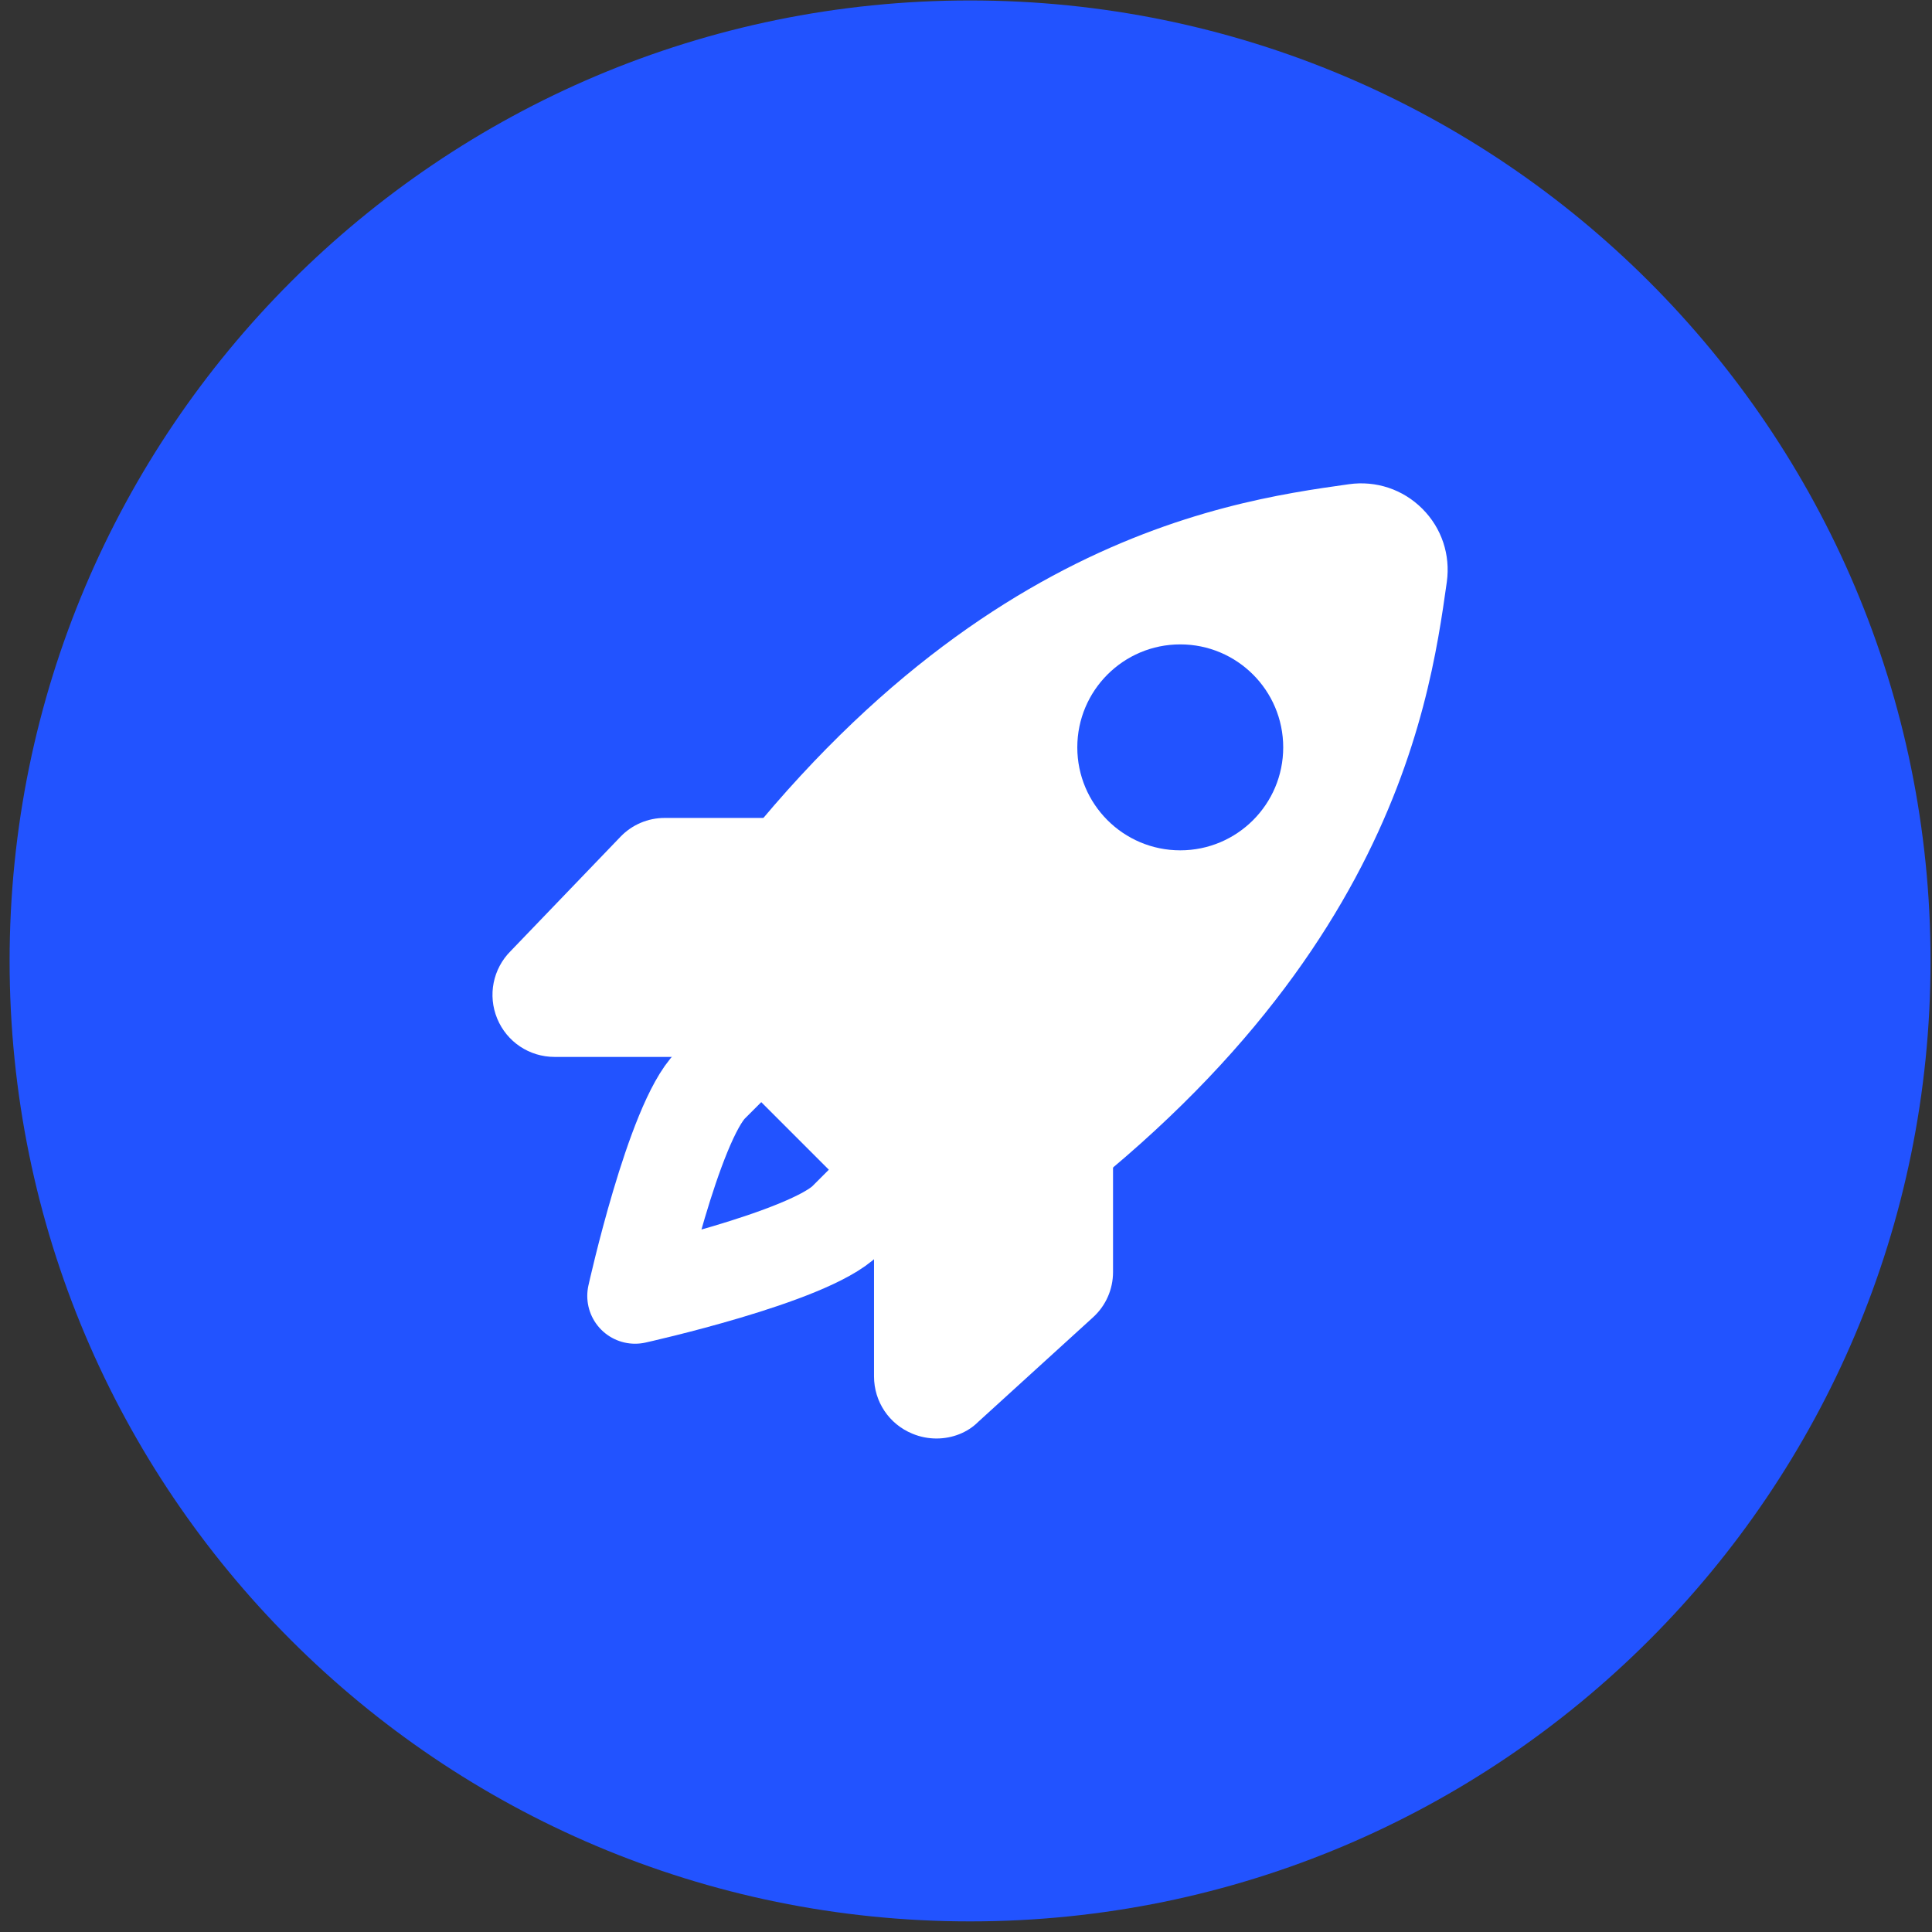
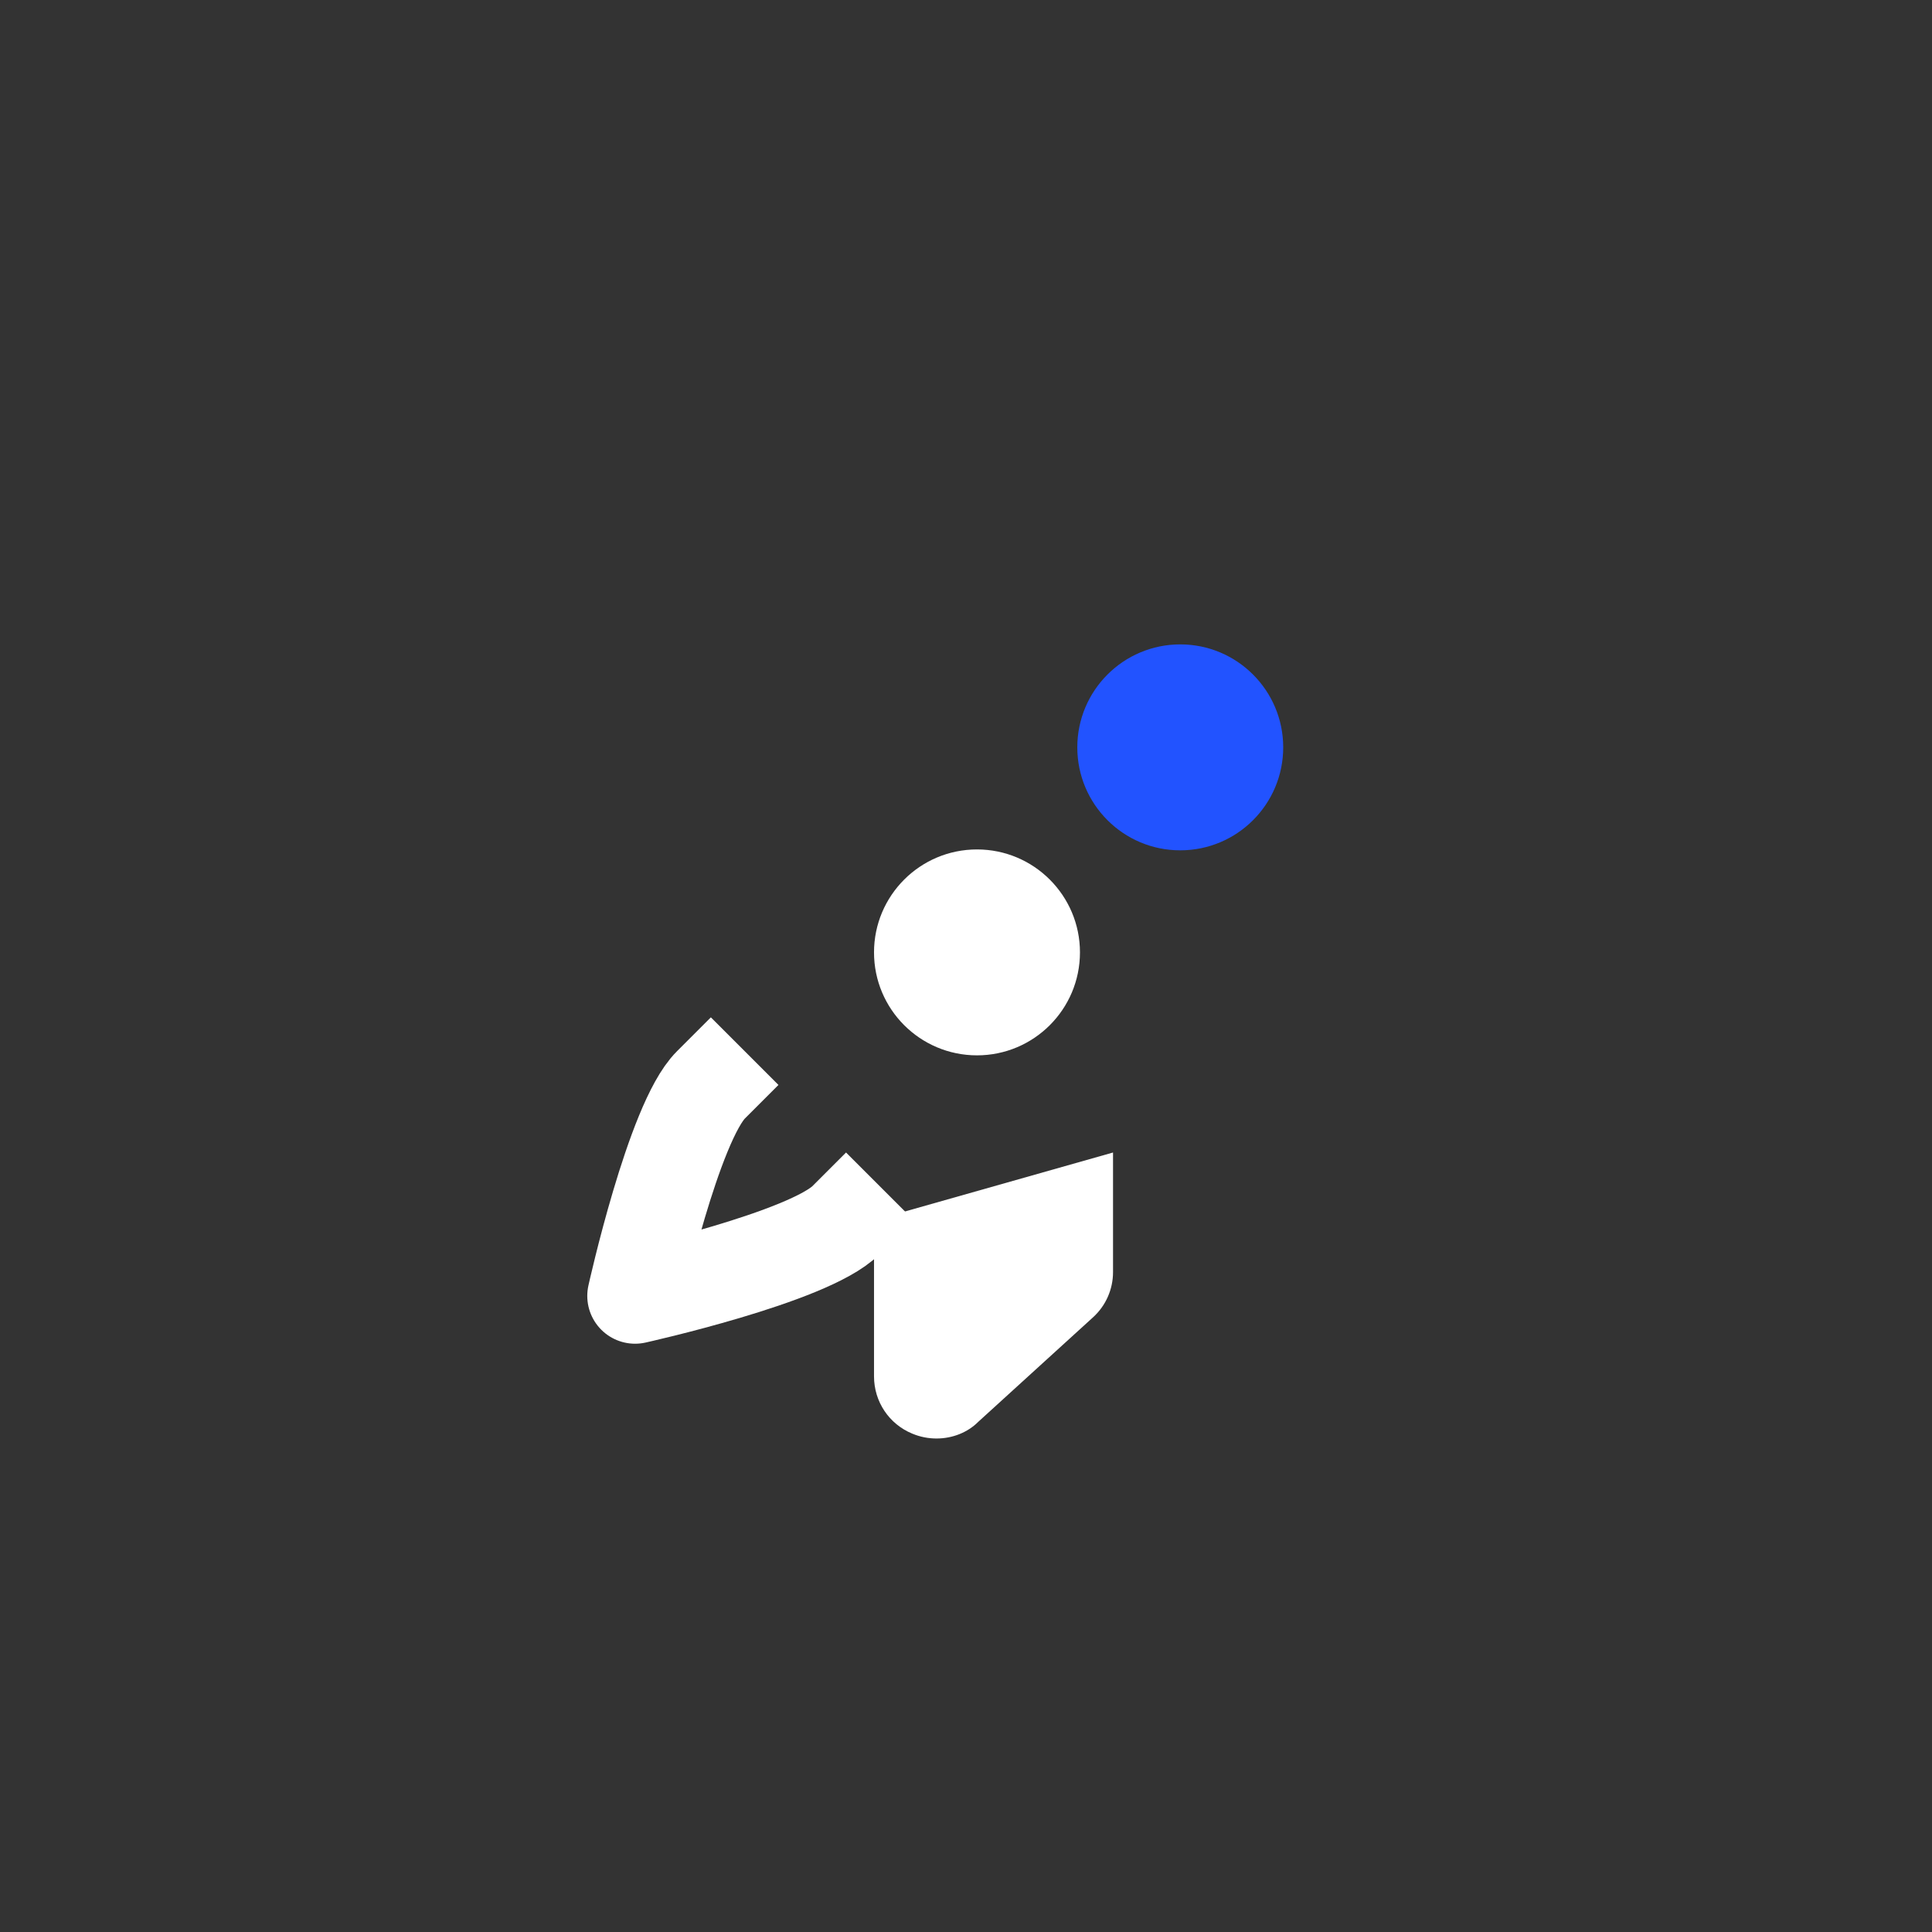
<svg xmlns="http://www.w3.org/2000/svg" width="69" height="69" viewBox="0 0 69 69" fill="none">
  <rect x="0" y="0" width="69" height="69" fill="#333333" stroke="none" />
-   <path d="M34.645 68.621C53.59 68.621 68.948 53.263 68.948 34.319C68.948 15.374 53.59 0.016 34.645 0.016C15.7 0.016 0.343 15.374 0.343 34.319C0.343 53.263 15.7 68.621 34.645 68.621Z" fill="#2253FF" />
-   <path d="M50.797 18.169C50.105 17.476 49.143 17.158 48.179 17.293C43.616 17.933 32.933 19.432 22.948 35.123L33.841 46.014C49.526 36.032 51.03 25.347 51.672 20.784C51.806 19.814 51.489 18.86 50.797 18.169ZM35.483 36.04C34.07 36.04 32.923 34.893 32.923 33.479C32.923 32.066 34.07 30.919 35.483 30.919C36.897 30.919 38.044 32.066 38.044 33.479C38.044 34.893 36.897 36.04 35.483 36.04ZM42.312 29.212C40.898 29.212 39.751 28.064 39.751 26.651C39.751 25.238 40.898 24.09 42.312 24.09C43.725 24.09 44.872 25.238 44.872 26.651C44.872 28.064 43.725 29.212 42.312 29.212Z" fill="white" />
  <path d="M30.216 43.575C28.883 44.908 22.681 46.283 22.681 46.283C22.681 46.283 24.055 40.081 25.388 38.748" stroke="white" stroke-width="3.414" stroke-miterlimit="10" stroke-linecap="square" stroke-linejoin="round" />
-   <path d="M25.027 37.747H19.805C18.906 37.747 18.102 37.211 17.758 36.38C17.414 35.548 17.603 34.601 18.238 33.966L22.163 29.881C22.574 29.454 23.142 29.212 23.735 29.212H27.801L25.027 37.747Z" fill="white" />
  <path d="M33.447 51.375C33.158 51.375 32.864 51.32 32.583 51.202C31.751 50.861 31.215 50.057 31.215 49.157V43.58L39.751 41.161V45.434C39.751 46.047 39.493 46.632 39.039 47.045L34.938 50.779C34.556 51.163 34.011 51.375 33.447 51.375Z" fill="white" />
  <path d="M42.152 30.369C44.183 30.369 45.829 28.722 45.829 26.692C45.829 24.661 44.183 23.014 42.152 23.014C40.121 23.014 38.475 24.661 38.475 26.692C38.475 28.722 40.121 30.369 42.152 30.369Z" fill="#2253FF" />
  <path d="M34.892 37.691C36.923 37.691 38.57 36.045 38.57 34.014C38.57 31.983 36.923 30.337 34.892 30.337C32.862 30.337 31.215 31.983 31.215 34.014C31.215 36.045 32.862 37.691 34.892 37.691Z" fill="white" />
</svg>